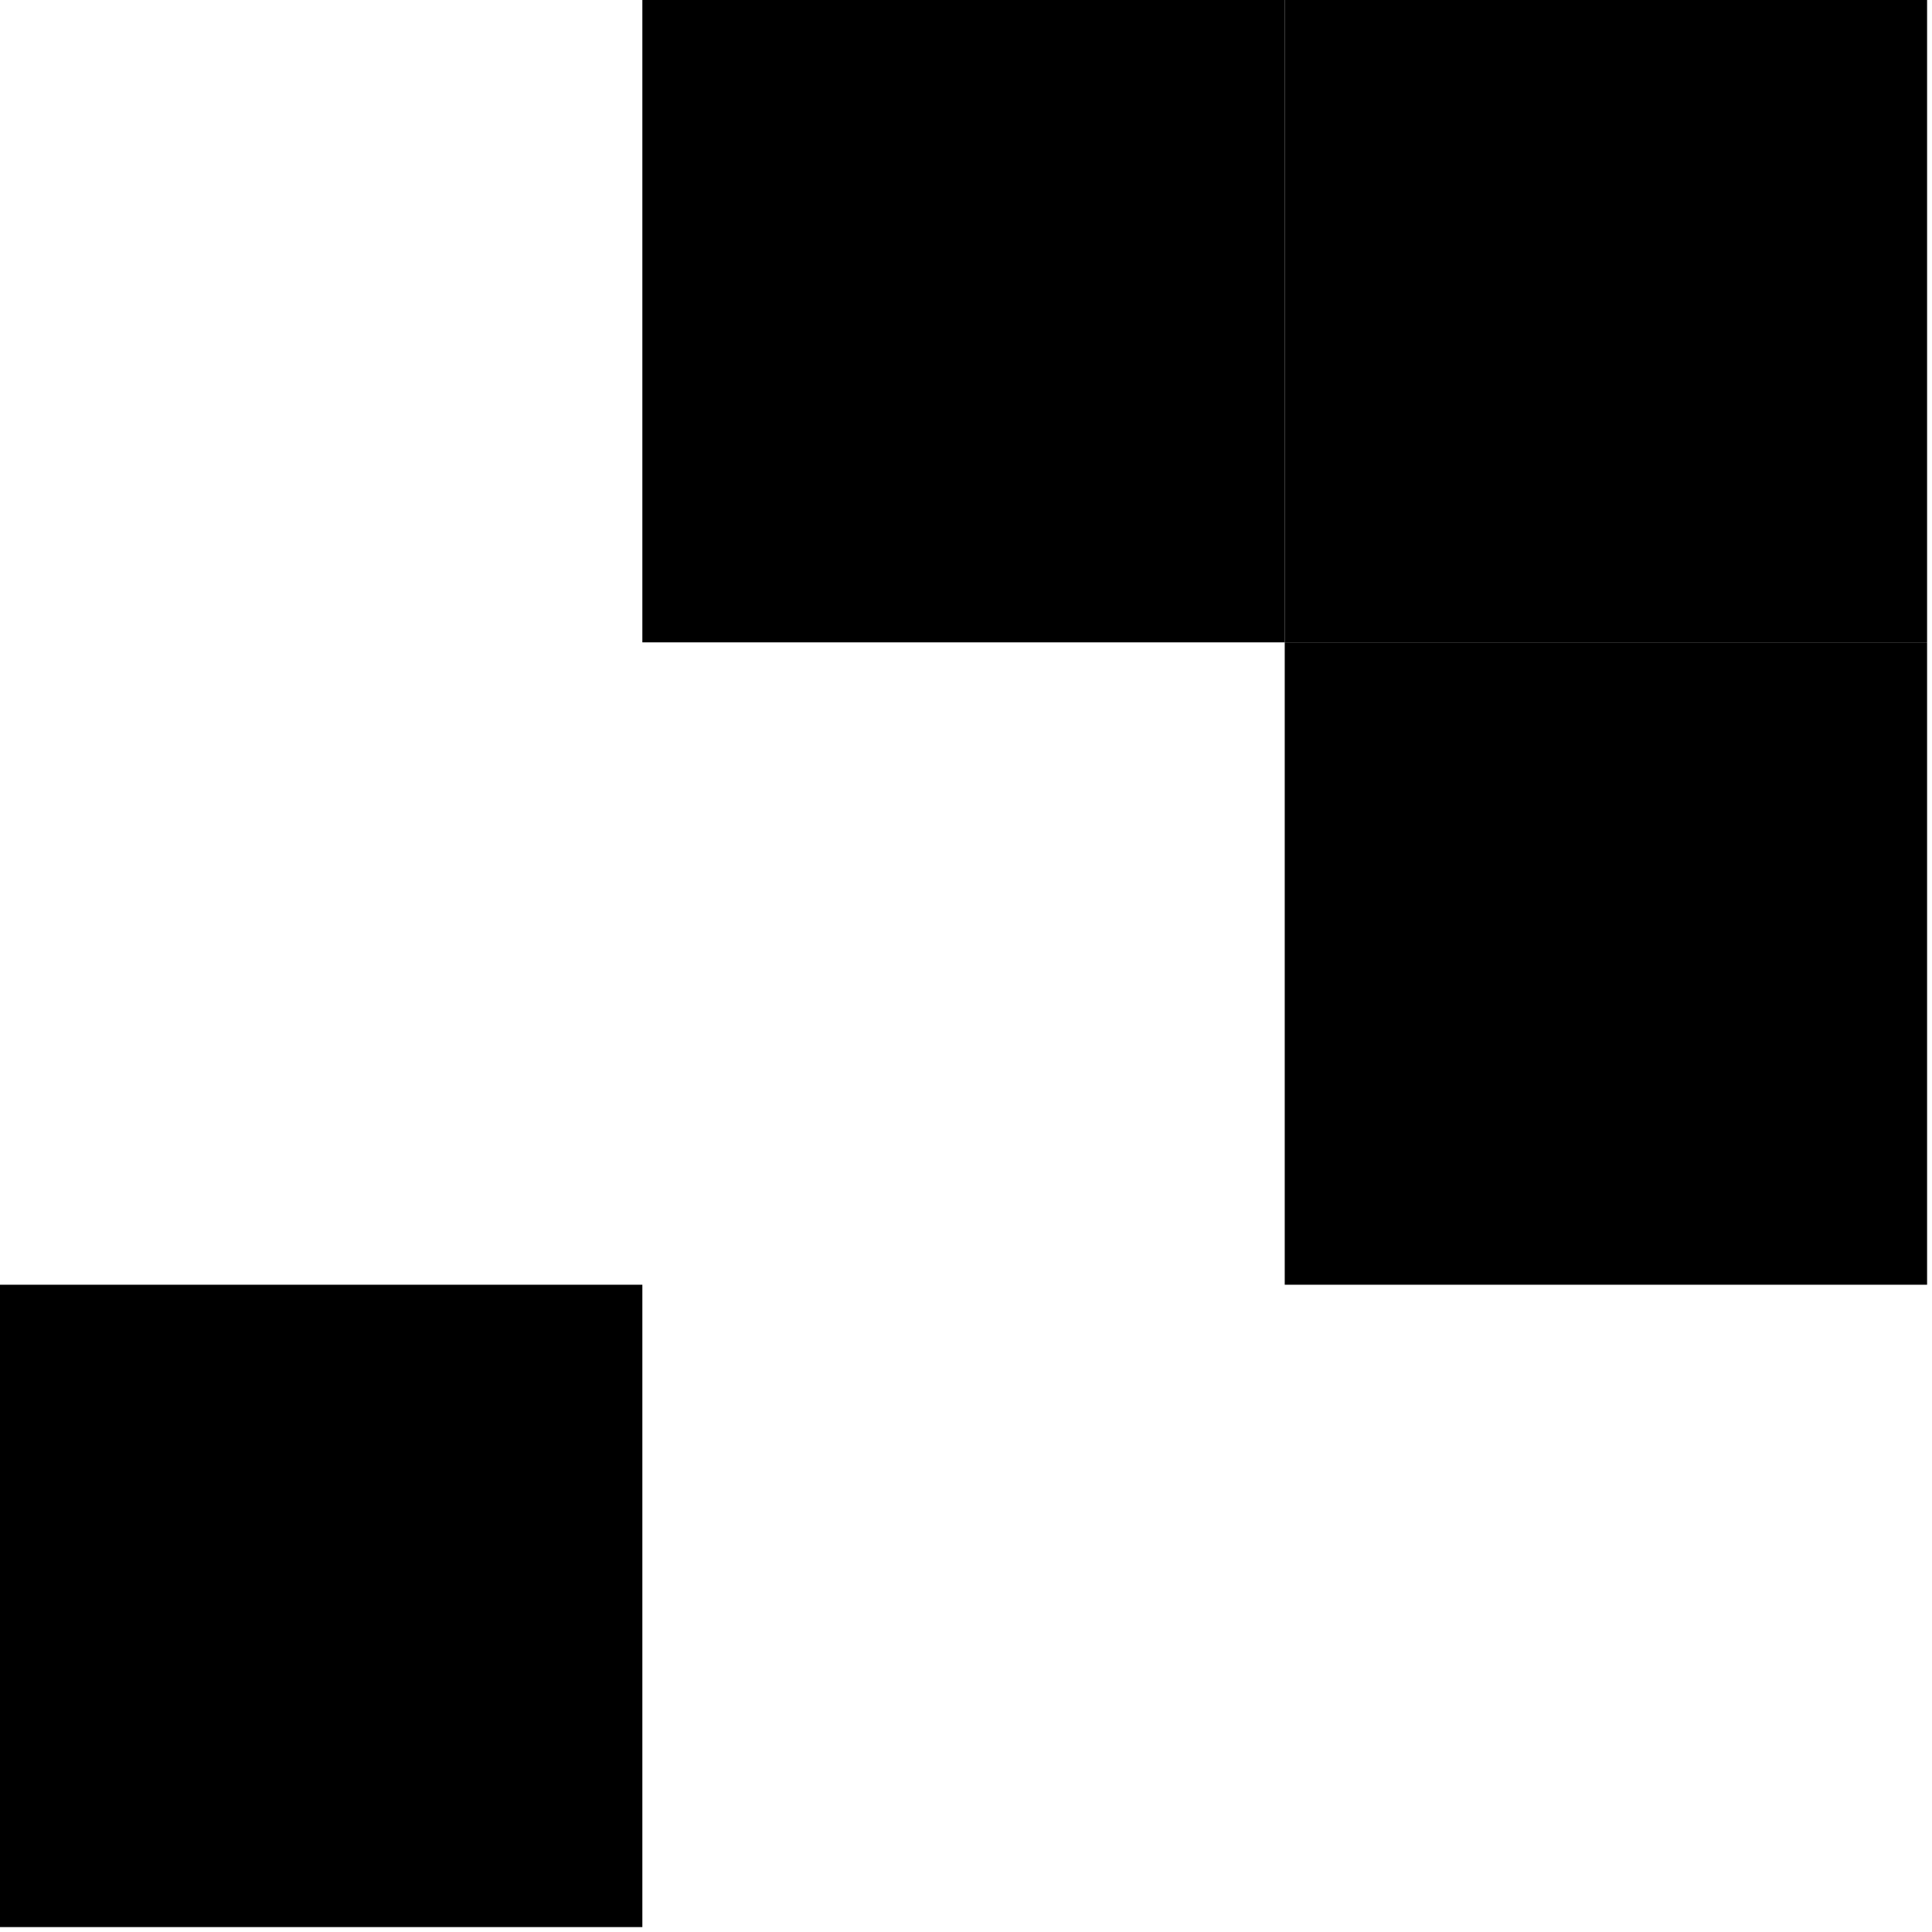
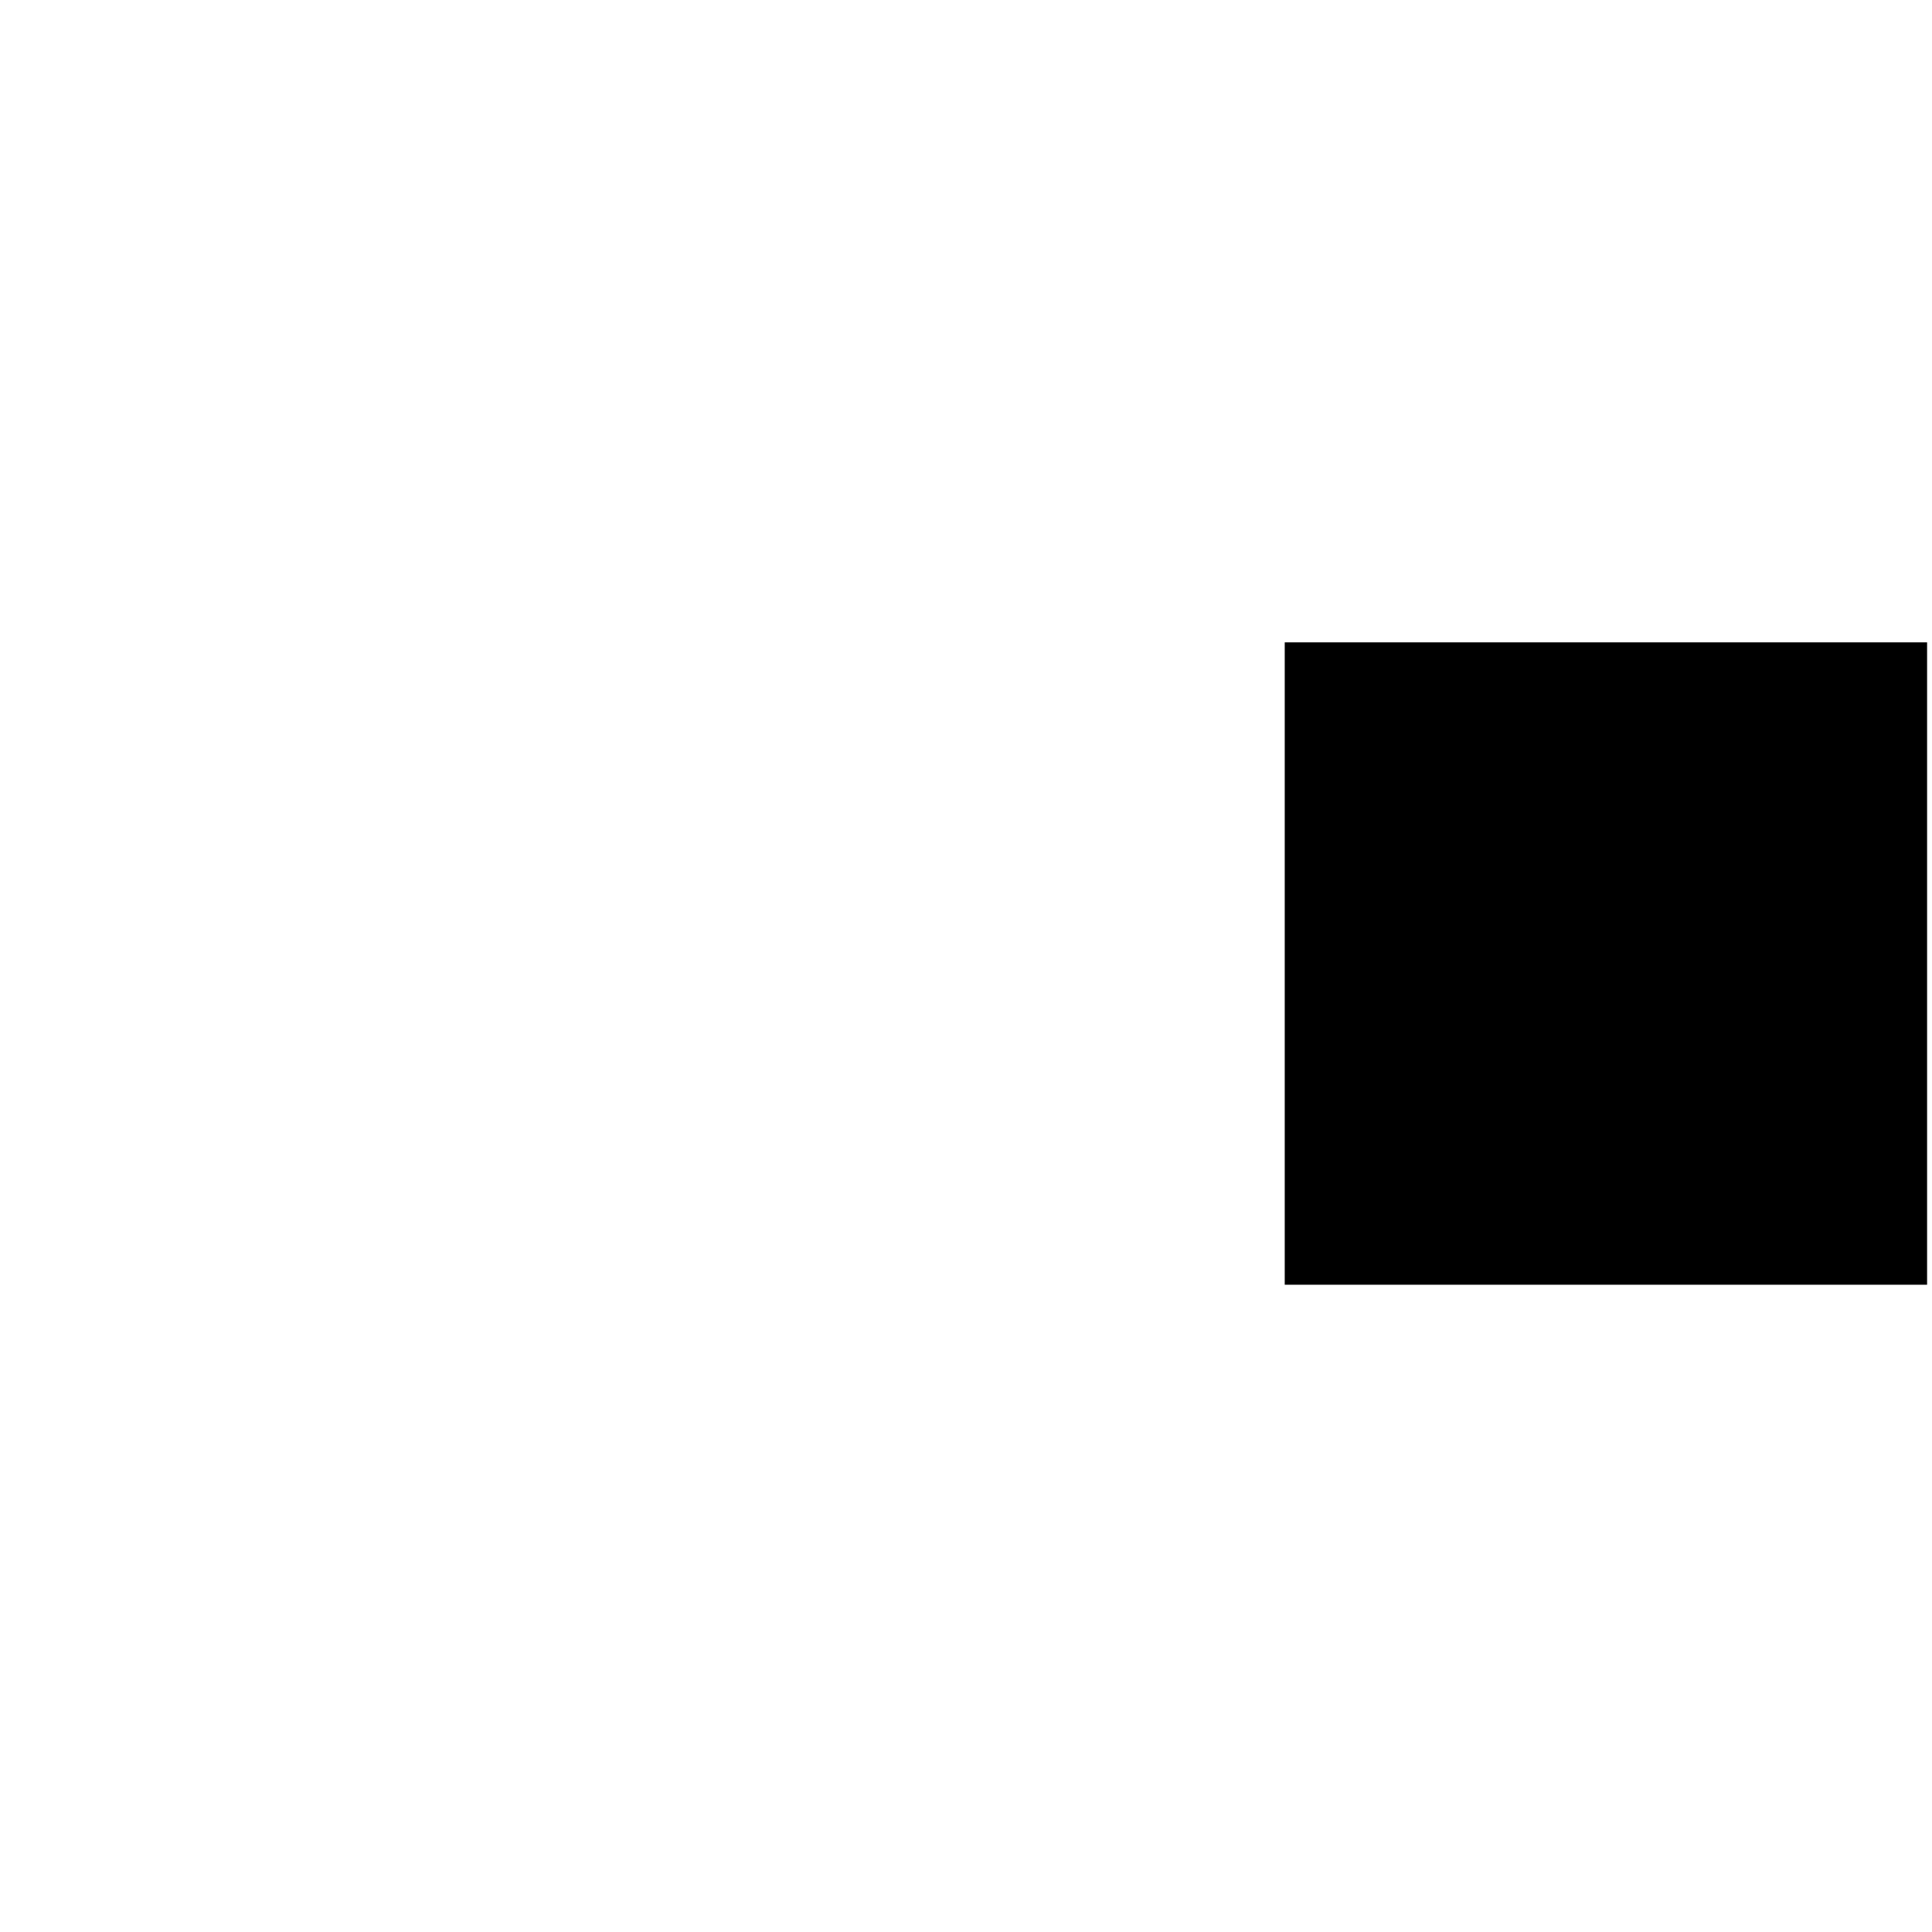
<svg xmlns="http://www.w3.org/2000/svg" width="79" height="79" viewBox="0 0 79 79" fill="none">
-   <path d="M52.533 0H26.266V26.266H52.533V0Z" fill="black" />
-   <path d="M78.799 0H52.533V26.266H78.799V0Z" fill="black" />
-   <path d="M26.266 52.533H0V78.799H26.266V52.533Z" fill="black" />
  <path d="M78.799 26.266H52.533V52.533H78.799V26.266Z" fill="black" />
</svg>